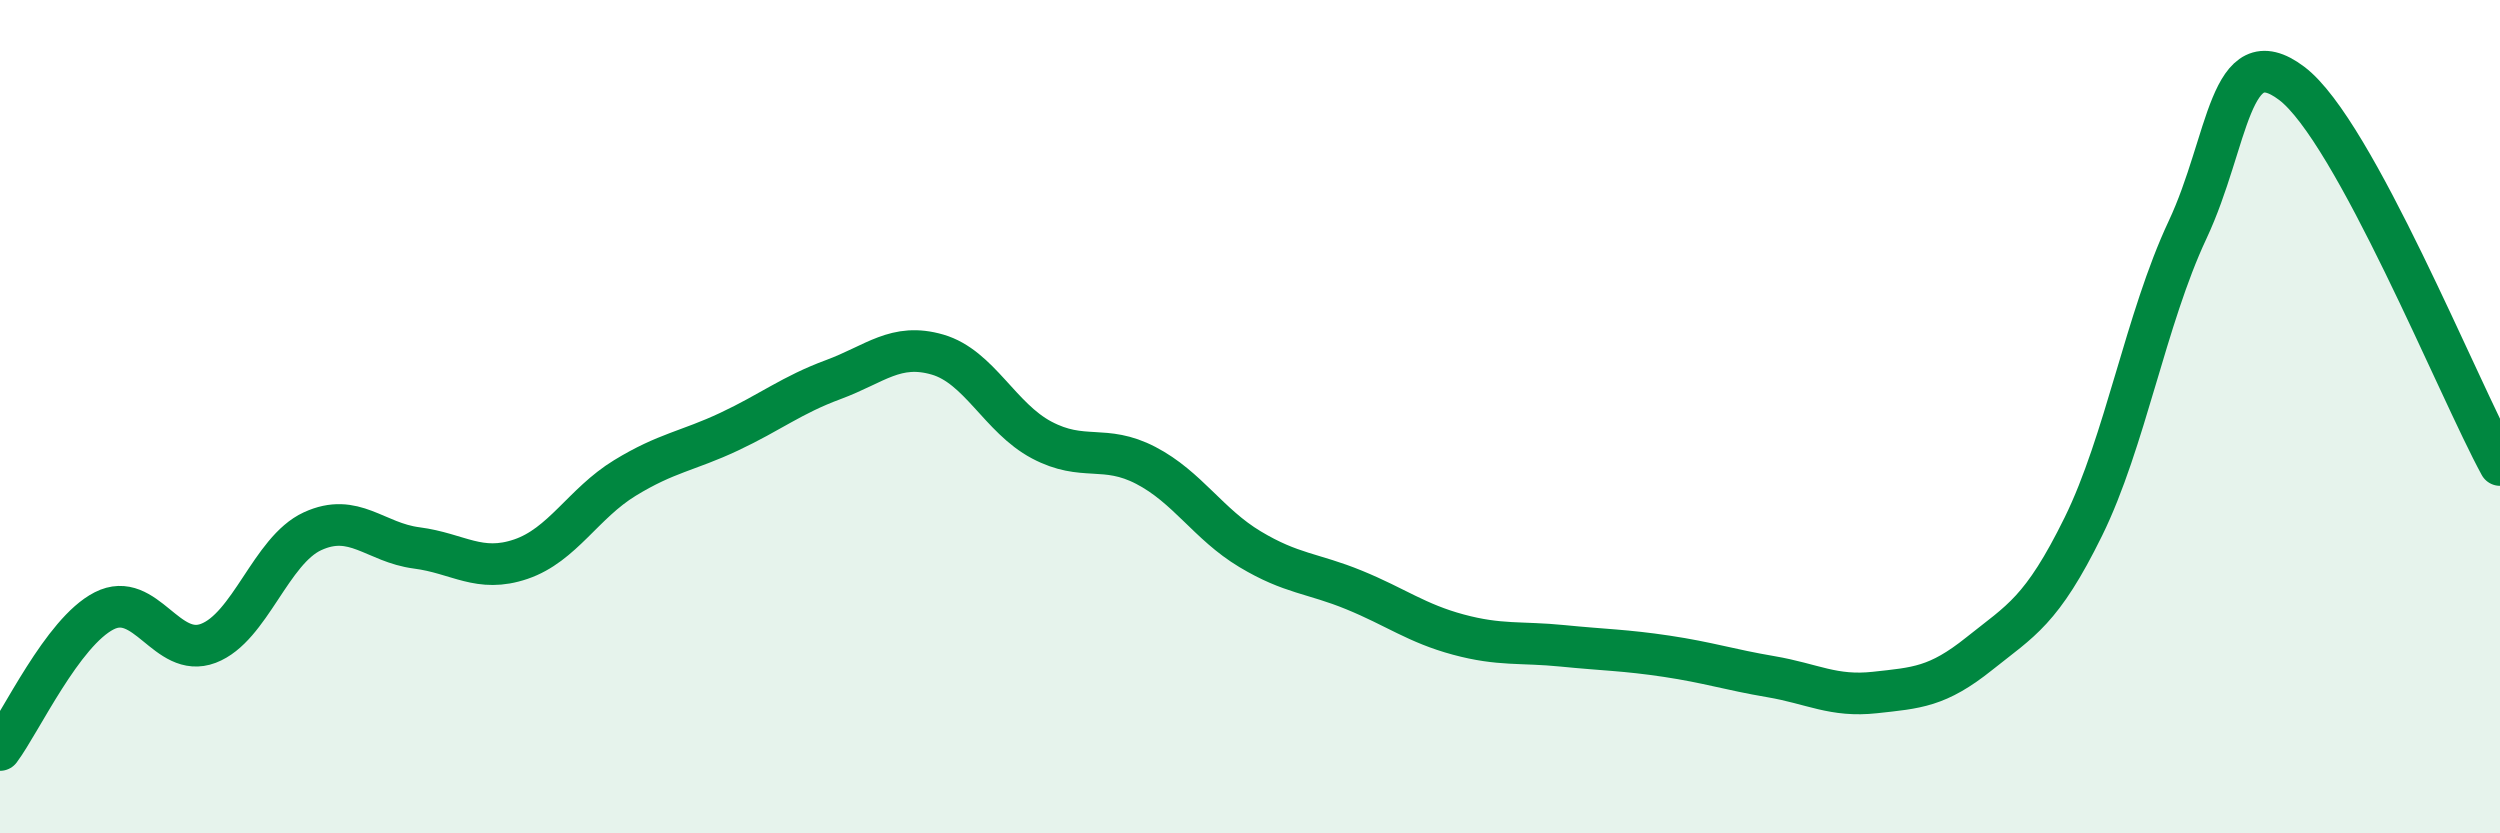
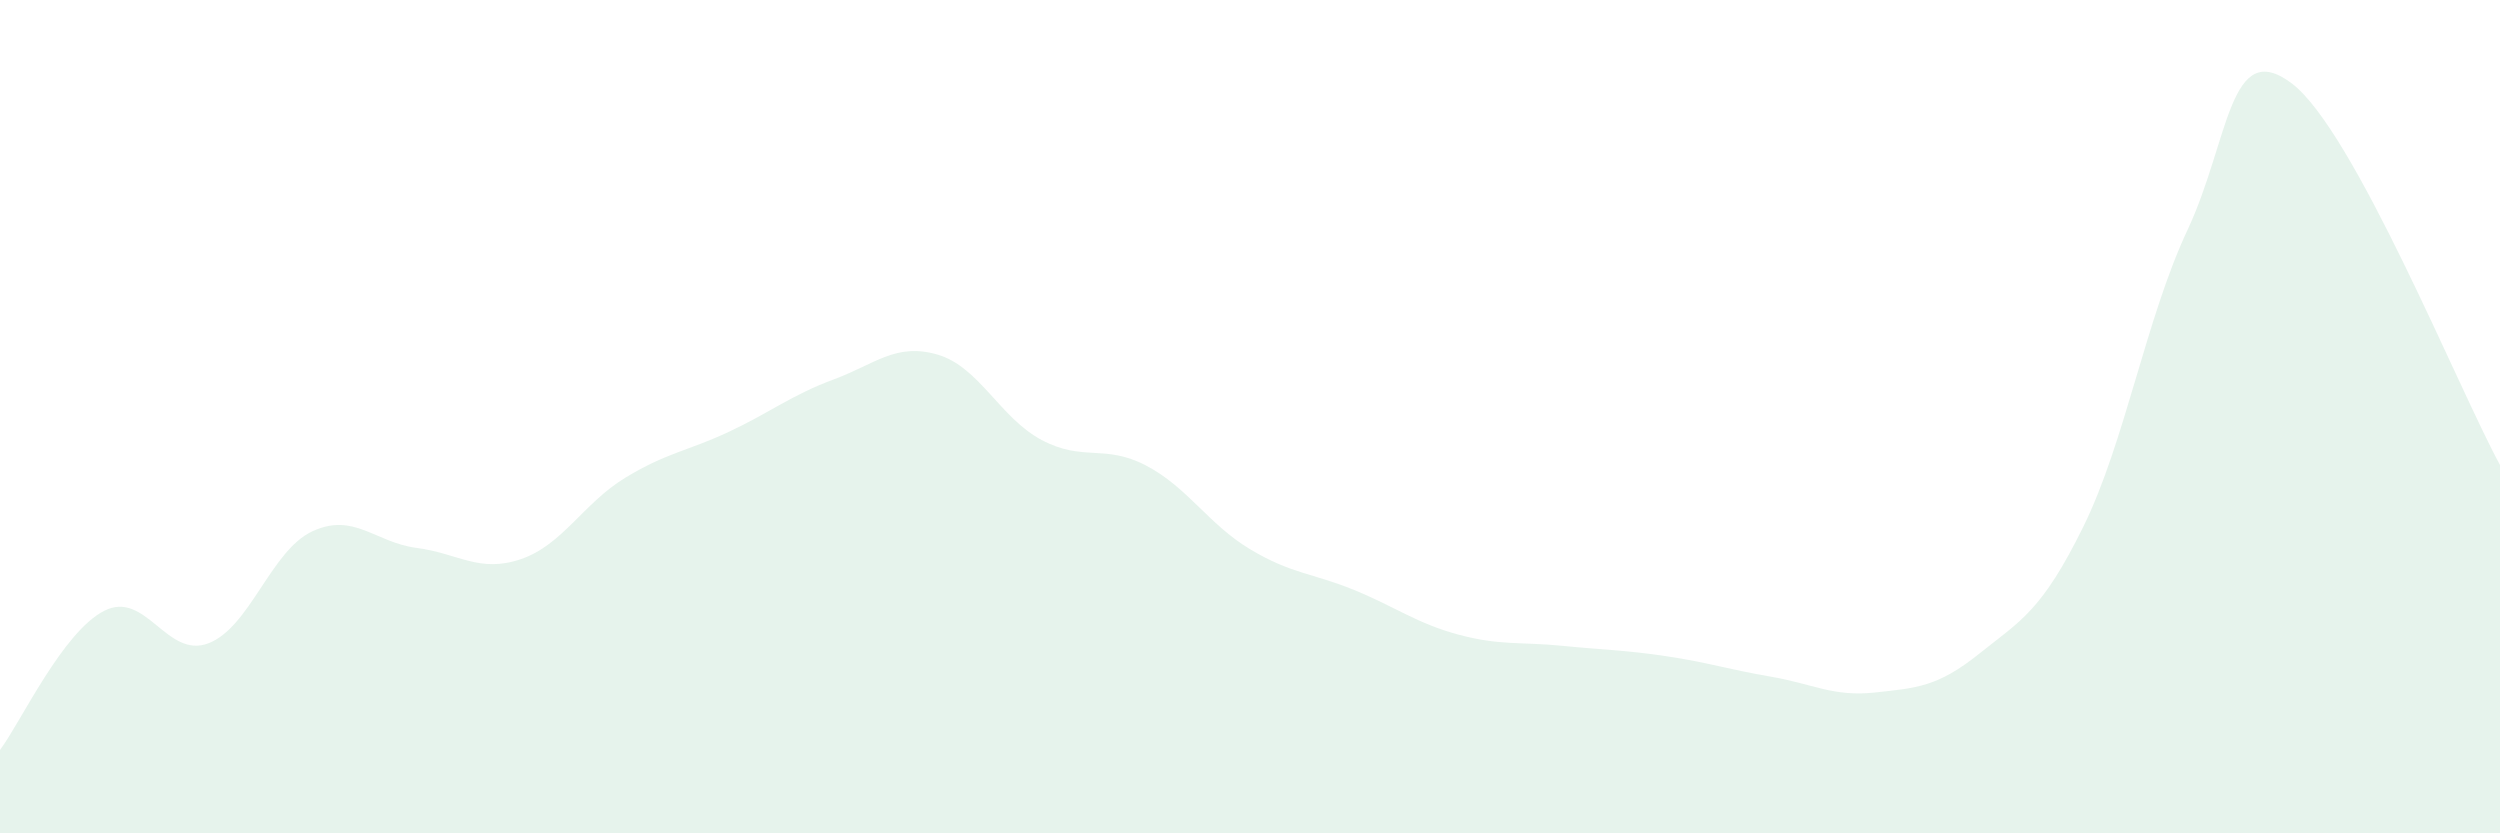
<svg xmlns="http://www.w3.org/2000/svg" width="60" height="20" viewBox="0 0 60 20">
  <path d="M 0,18 C 0.5,17.33 1.5,15.17 2.5,14.66 C 3.5,14.15 4,15.82 5,15.44 C 6,15.06 6.5,13.21 7.5,12.75 C 8.5,12.29 9,13.02 10,13.15 C 11,13.28 11.5,13.76 12.5,13.42 C 13.5,13.08 14,12.08 15,11.47 C 16,10.86 16.5,10.83 17.5,10.36 C 18.5,9.89 19,9.48 20,9.11 C 21,8.74 21.5,8.22 22.5,8.51 C 23.5,8.8 24,10.03 25,10.56 C 26,11.09 26.5,10.65 27.5,11.17 C 28.5,11.69 29,12.58 30,13.18 C 31,13.78 31.5,13.75 32.5,14.16 C 33.5,14.57 34,14.96 35,15.23 C 36,15.5 36.5,15.4 37.5,15.5 C 38.5,15.6 39,15.6 40,15.75 C 41,15.9 41.5,16.07 42.5,16.24 C 43.5,16.41 44,16.73 45,16.62 C 46,16.51 46.5,16.49 47.5,15.69 C 48.5,14.89 49,14.67 50,12.64 C 51,10.61 51.5,7.65 52.5,5.52 C 53.5,3.39 53.5,0.87 55,2 C 56.5,3.13 59,9.33 60,11.16L60 20L0 20Z" fill="#008740" opacity="0.1" stroke-linecap="round" stroke-linejoin="round" />
-   <path d="M 0,18 C 0.5,17.33 1.5,15.17 2.5,14.66 C 3.5,14.15 4,15.82 5,15.44 C 6,15.06 6.5,13.21 7.5,12.75 C 8.5,12.29 9,13.02 10,13.15 C 11,13.28 11.5,13.76 12.5,13.42 C 13.5,13.08 14,12.08 15,11.47 C 16,10.86 16.5,10.83 17.5,10.36 C 18.5,9.89 19,9.48 20,9.11 C 21,8.74 21.5,8.22 22.5,8.51 C 23.5,8.8 24,10.03 25,10.56 C 26,11.09 26.5,10.65 27.5,11.17 C 28.5,11.69 29,12.58 30,13.18 C 31,13.78 31.5,13.75 32.5,14.16 C 33.5,14.57 34,14.96 35,15.23 C 36,15.5 36.5,15.4 37.5,15.5 C 38.5,15.6 39,15.6 40,15.75 C 41,15.9 41.5,16.07 42.5,16.24 C 43.5,16.41 44,16.73 45,16.62 C 46,16.51 46.5,16.49 47.5,15.69 C 48.5,14.89 49,14.67 50,12.64 C 51,10.61 51.5,7.65 52.5,5.52 C 53.5,3.39 53.5,0.87 55,2 C 56.5,3.13 59,9.33 60,11.16" stroke="#008740" stroke-width="1" fill="none" stroke-linecap="round" stroke-linejoin="round" />
</svg>